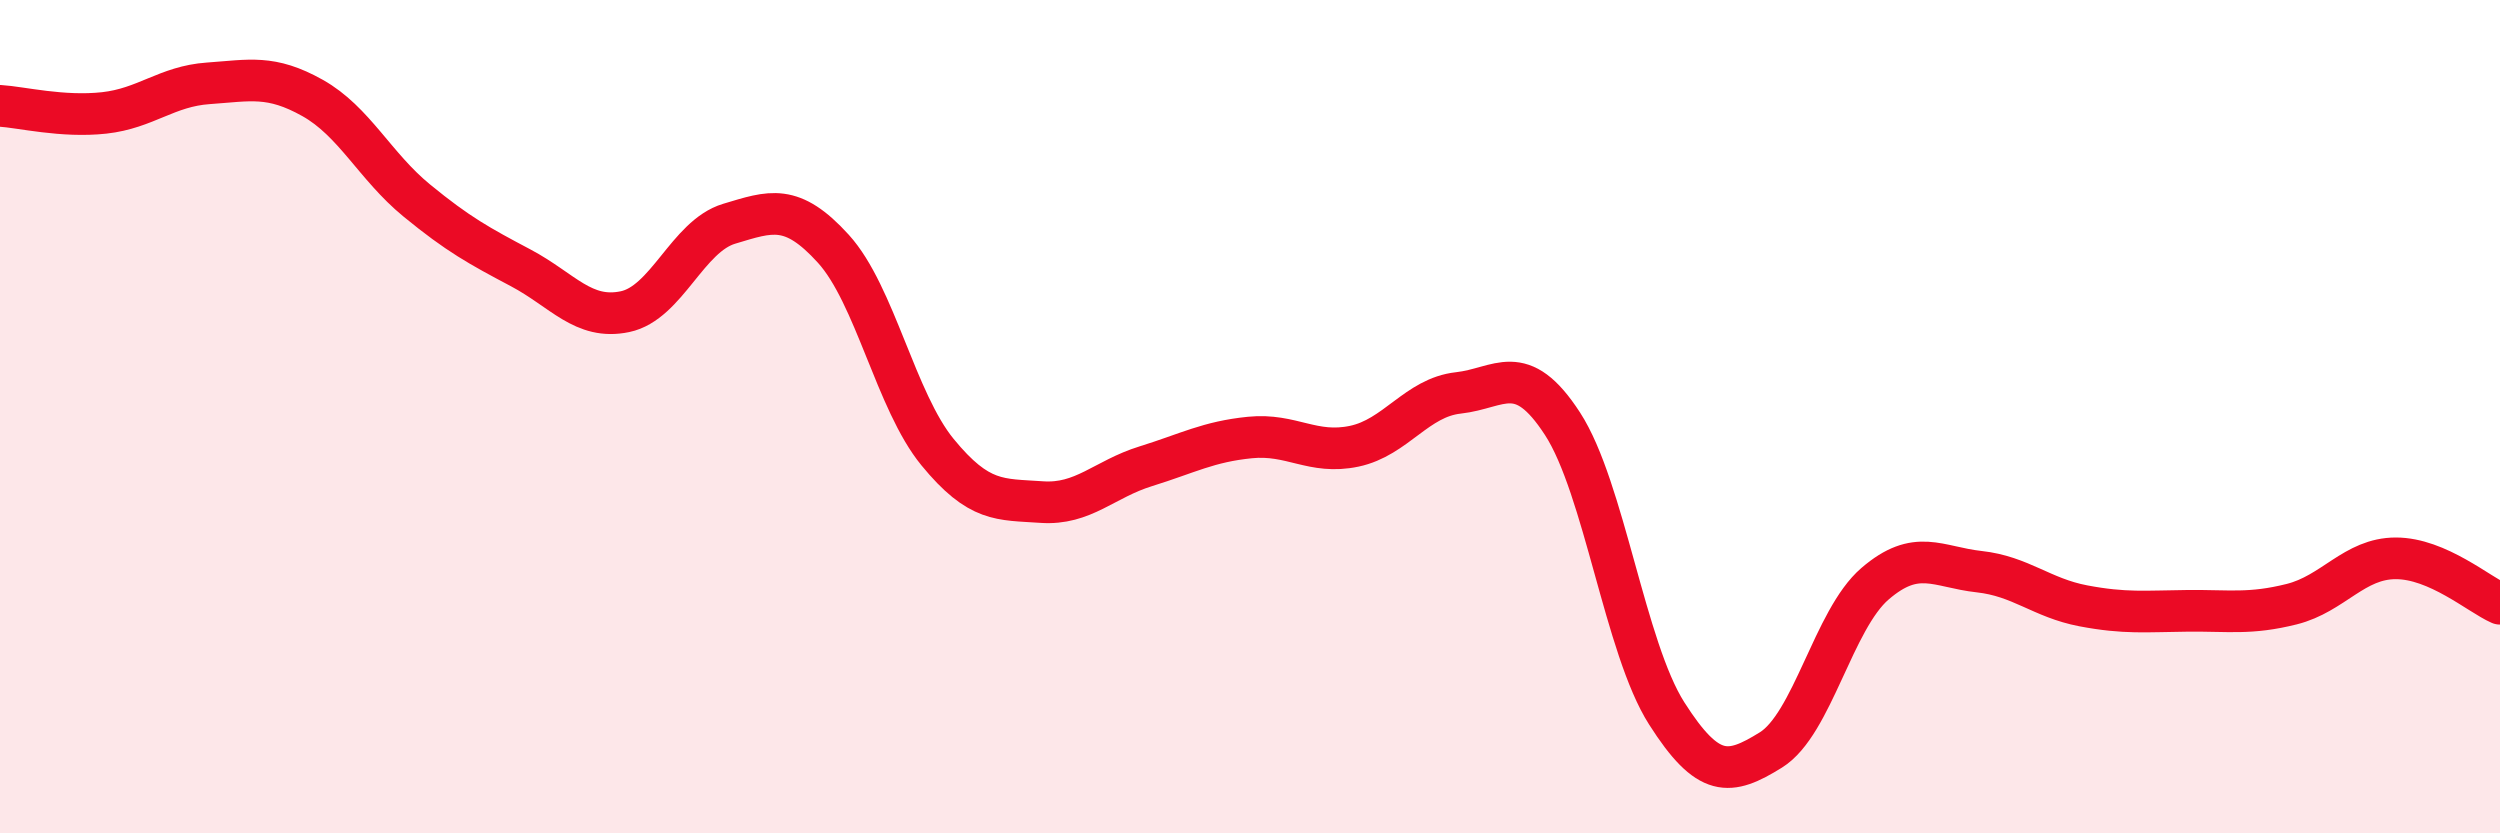
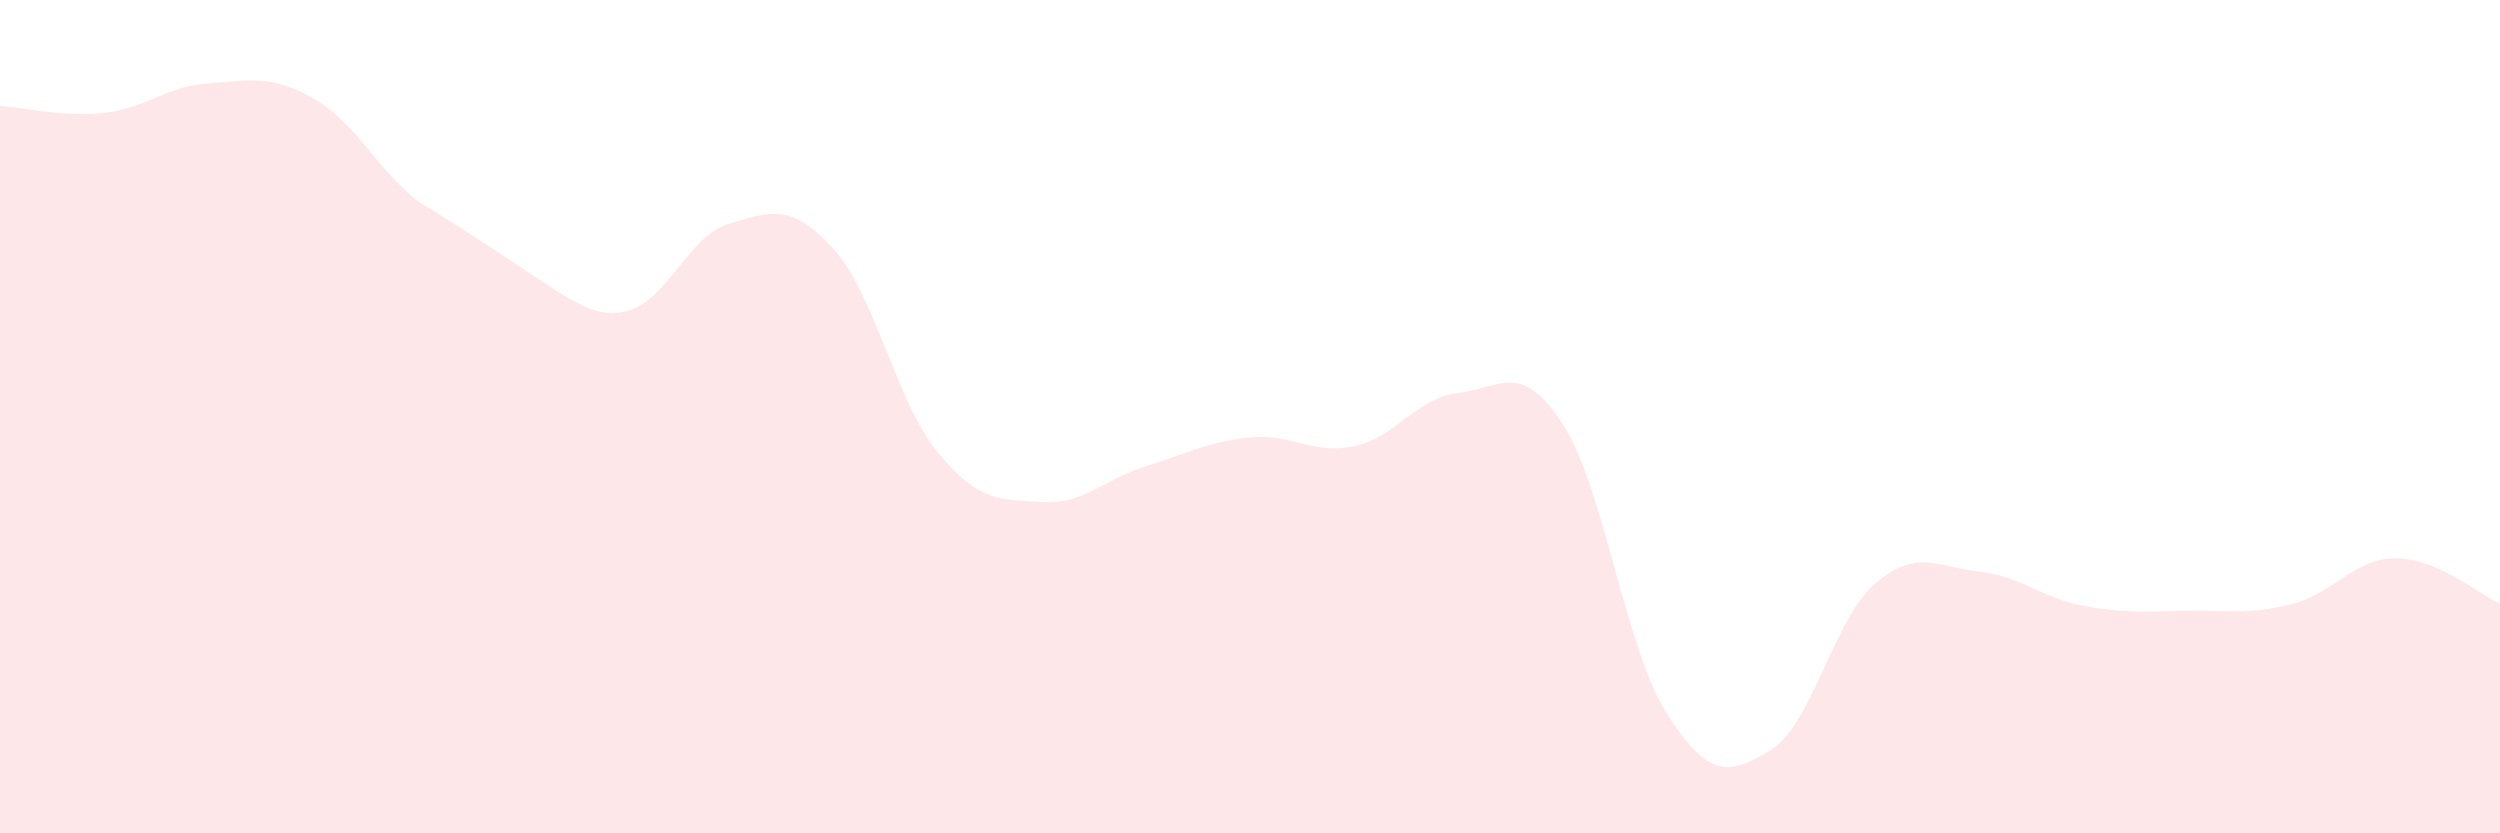
<svg xmlns="http://www.w3.org/2000/svg" width="60" height="20" viewBox="0 0 60 20">
-   <path d="M 0,2.54 C 0.5,2.57 1.5,2.82 2.5,2.71 C 3.5,2.6 4,2.07 5,2 C 6,1.93 6.5,1.79 7.5,2.35 C 8.5,2.91 9,3.99 10,4.81 C 11,5.63 11.5,5.9 12.5,6.43 C 13.5,6.96 14,7.69 15,7.48 C 16,7.27 16.5,5.67 17.5,5.37 C 18.5,5.07 19,4.87 20,5.97 C 21,7.07 21.5,9.63 22.5,10.85 C 23.5,12.07 24,11.98 25,12.05 C 26,12.12 26.5,11.5 27.5,11.19 C 28.5,10.88 29,10.6 30,10.5 C 31,10.4 31.5,10.92 32.5,10.71 C 33.5,10.5 34,9.54 35,9.43 C 36,9.32 36.5,8.63 37.5,10.17 C 38.5,11.71 39,15.55 40,17.12 C 41,18.69 41.5,18.62 42.5,18 C 43.5,17.38 44,14.87 45,14.01 C 46,13.15 46.5,13.61 47.5,13.72 C 48.5,13.83 49,14.35 50,14.54 C 51,14.73 51.5,14.67 52.5,14.66 C 53.5,14.65 54,14.75 55,14.5 C 56,14.25 56.5,13.4 57.5,13.4 C 58.5,13.4 59.5,14.27 60,14.49L60 20L0 20Z" fill="#EB0A25" opacity="0.1" stroke-linecap="round" stroke-linejoin="round" />
-   <path d="M 0,2.54 C 0.5,2.57 1.5,2.82 2.5,2.71 C 3.5,2.6 4,2.07 5,2 C 6,1.93 6.5,1.79 7.5,2.35 C 8.5,2.91 9,3.99 10,4.81 C 11,5.63 11.5,5.9 12.5,6.43 C 13.5,6.96 14,7.69 15,7.48 C 16,7.27 16.5,5.67 17.5,5.37 C 18.5,5.07 19,4.87 20,5.97 C 21,7.07 21.5,9.63 22.5,10.85 C 23.5,12.07 24,11.98 25,12.05 C 26,12.12 26.5,11.5 27.5,11.19 C 28.5,10.88 29,10.6 30,10.5 C 31,10.4 31.5,10.92 32.5,10.71 C 33.5,10.5 34,9.54 35,9.43 C 36,9.32 36.5,8.63 37.5,10.17 C 38.5,11.71 39,15.55 40,17.12 C 41,18.69 41.5,18.62 42.5,18 C 43.5,17.38 44,14.87 45,14.01 C 46,13.15 46.5,13.61 47.5,13.72 C 48.5,13.83 49,14.35 50,14.54 C 51,14.73 51.5,14.67 52.5,14.66 C 53.5,14.65 54,14.75 55,14.5 C 56,14.25 56.5,13.4 57.5,13.4 C 58.5,13.4 59.5,14.27 60,14.49" stroke="#EB0A25" stroke-width="1" fill="none" stroke-linecap="round" stroke-linejoin="round" />
+   <path d="M 0,2.54 C 0.5,2.57 1.5,2.82 2.5,2.71 C 3.5,2.6 4,2.07 5,2 C 6,1.93 6.5,1.79 7.5,2.35 C 8.5,2.91 9,3.99 10,4.81 C 13.5,6.96 14,7.69 15,7.48 C 16,7.27 16.5,5.67 17.5,5.37 C 18.5,5.07 19,4.87 20,5.97 C 21,7.07 21.5,9.63 22.5,10.85 C 23.5,12.07 24,11.98 25,12.05 C 26,12.12 26.5,11.5 27.5,11.19 C 28.5,10.88 29,10.6 30,10.5 C 31,10.4 31.5,10.92 32.5,10.71 C 33.5,10.5 34,9.54 35,9.43 C 36,9.32 36.5,8.63 37.5,10.17 C 38.5,11.71 39,15.55 40,17.12 C 41,18.69 41.5,18.62 42.5,18 C 43.5,17.38 44,14.87 45,14.01 C 46,13.15 46.5,13.61 47.5,13.72 C 48.5,13.83 49,14.35 50,14.54 C 51,14.73 51.5,14.67 52.5,14.66 C 53.5,14.65 54,14.75 55,14.5 C 56,14.25 56.5,13.4 57.5,13.4 C 58.5,13.4 59.5,14.27 60,14.49L60 20L0 20Z" fill="#EB0A25" opacity="0.1" stroke-linecap="round" stroke-linejoin="round" />
</svg>